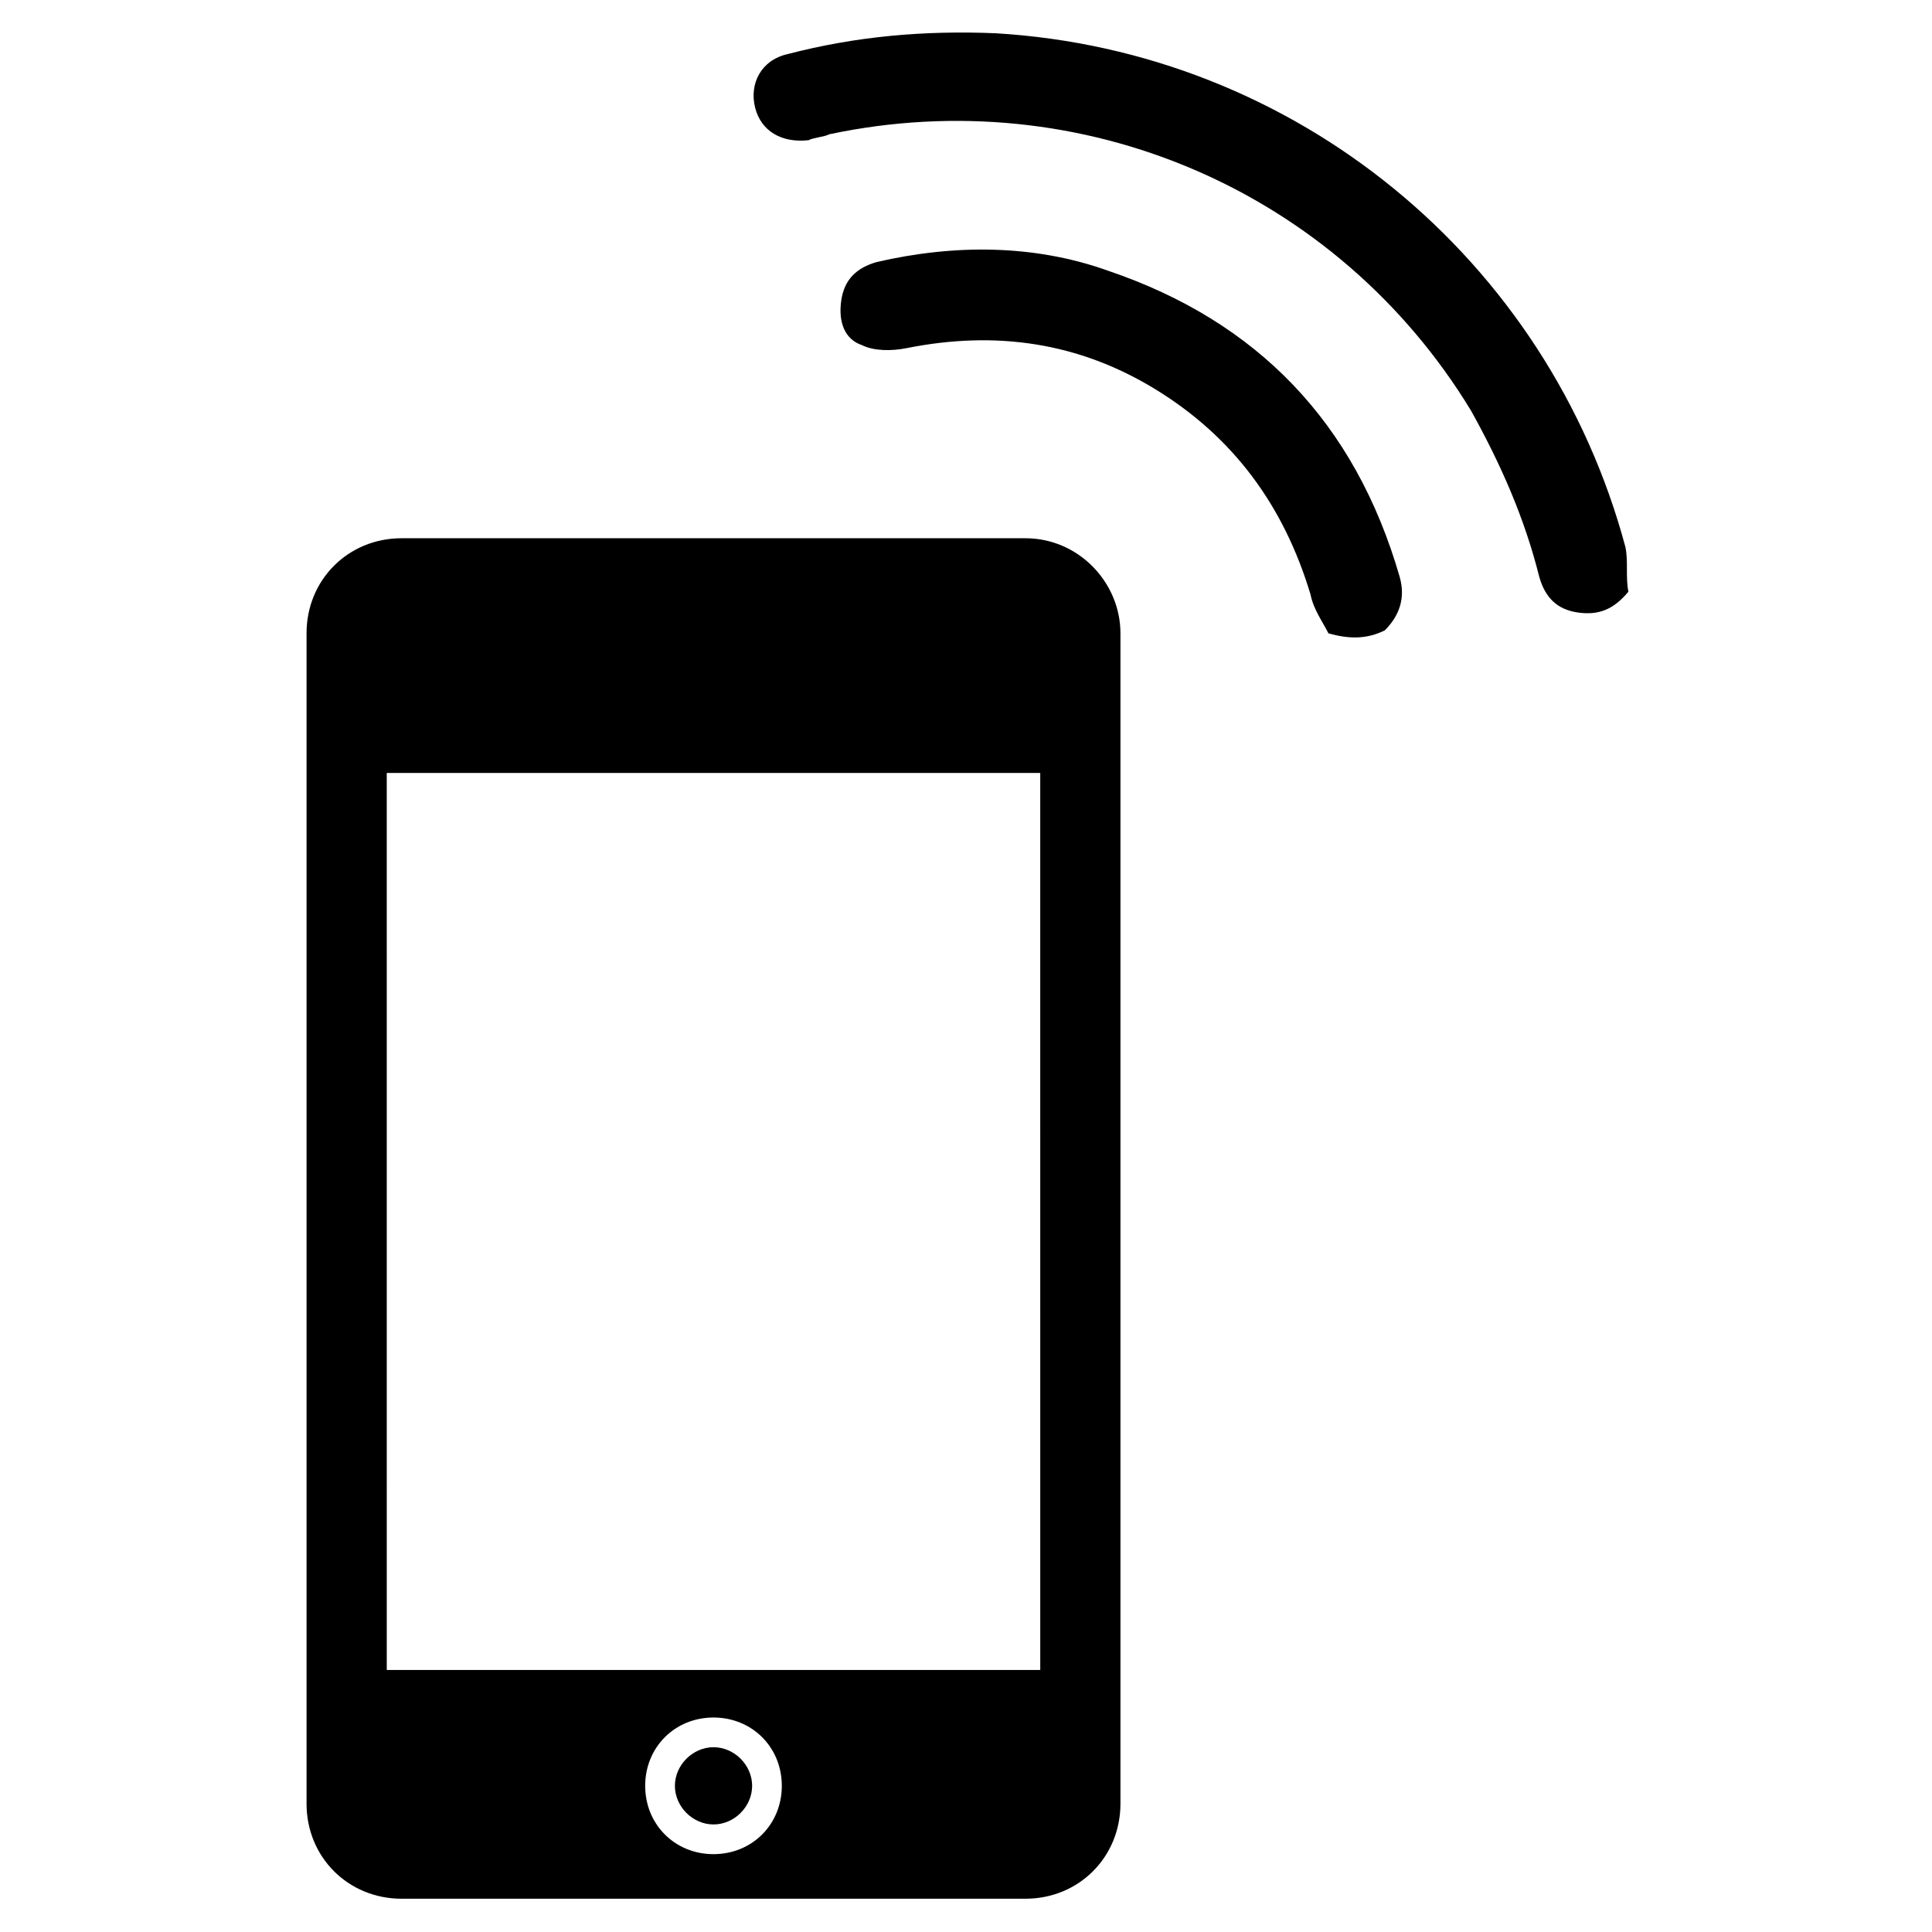
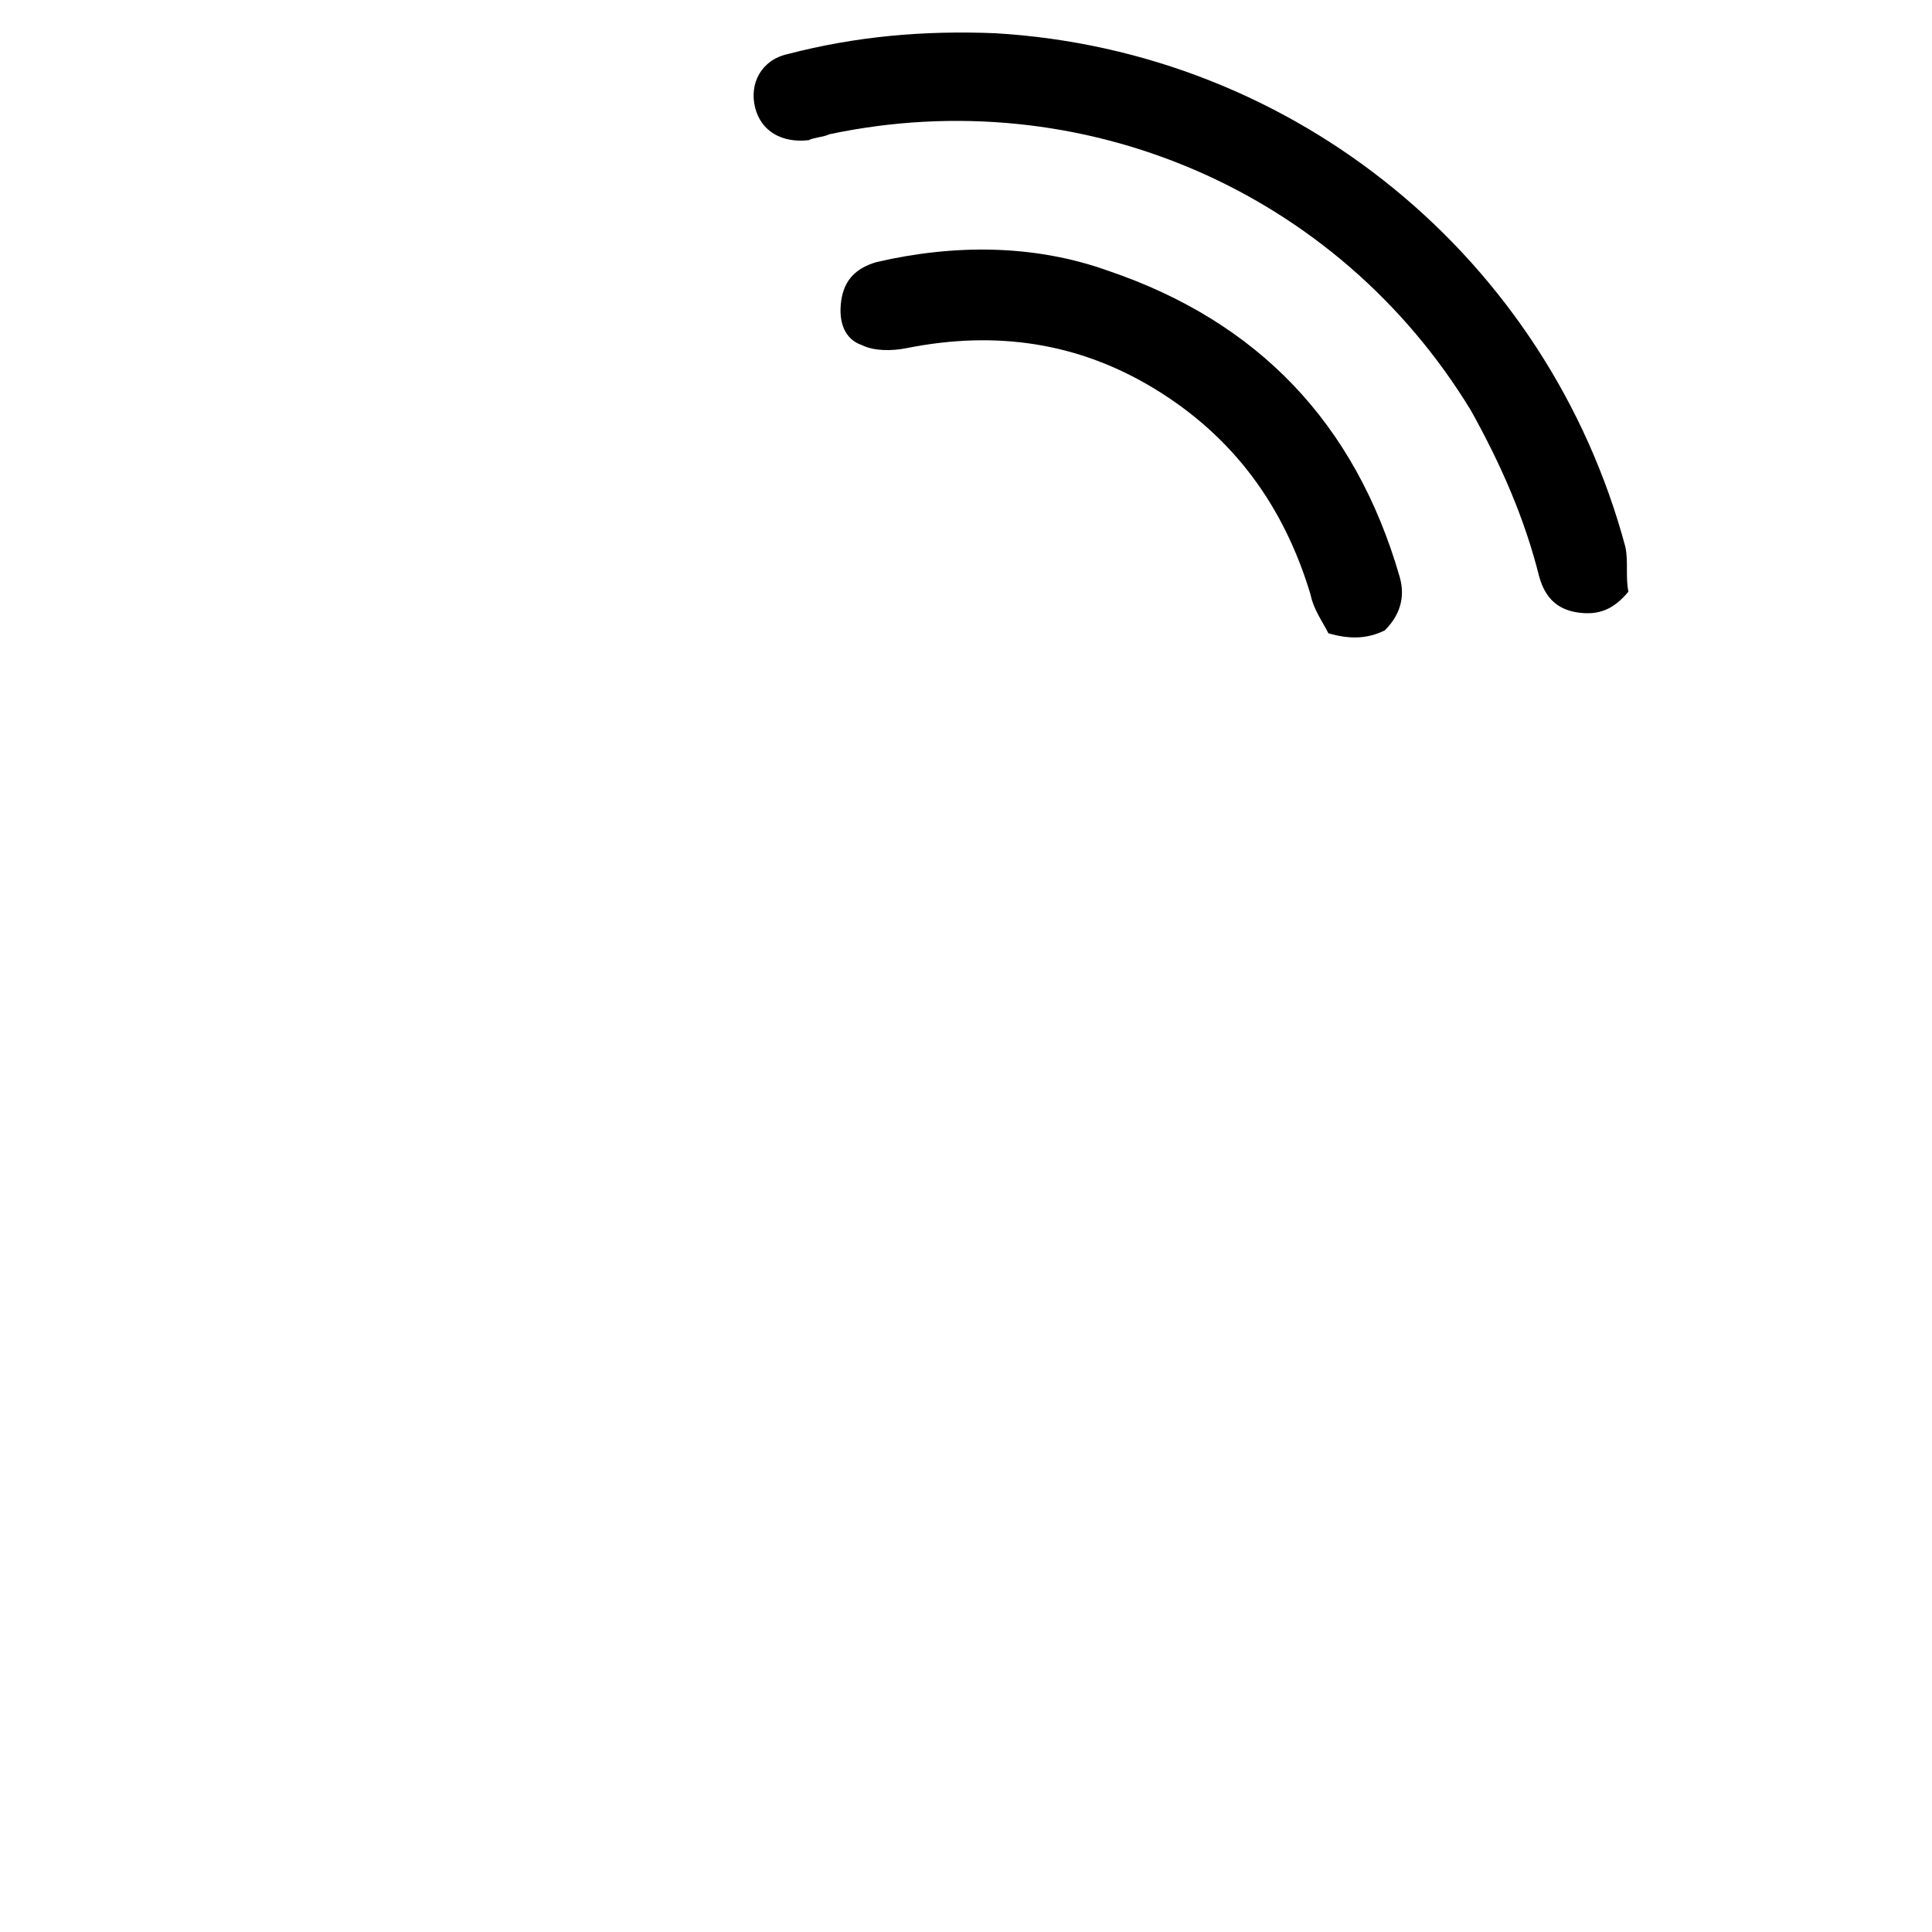
<svg xmlns="http://www.w3.org/2000/svg" fill="#000000" width="800px" height="800px" version="1.1" viewBox="144 144 512 512">
  <g>
    <path d="m575.54 300.81c-3.938 4.723-7.871 6.297-13.383 5.512-5.512-0.789-8.66-3.938-10.234-9.445-3.938-15.742-10.234-29.914-18.105-44.082-35.422-58.258-103.12-87.383-170.03-73.215-1.574 0.789-3.938 0.789-5.512 1.574-7.086 0.789-12.594-2.363-14.168-8.66s1.574-12.594 8.66-14.168c18.105-4.723 36.211-6.297 55.105-5.512 79.508 4.723 146.42 59.828 166.89 136.19 0.781 3.934-0.004 7.871 0.781 11.809z" />
    <path d="m496.04 311.83c-1.574-3.148-3.938-6.297-4.723-10.234-7.086-23.617-20.469-41.723-40.934-54.316-20.469-12.594-42.508-15.742-66.125-11.02-3.938 0.789-8.66 0.789-11.809-0.789-4.723-1.574-6.297-6.297-5.512-11.809 0.789-5.512 3.938-8.66 9.445-10.234 20.469-4.723 41.723-4.723 61.402 2.363 39.359 13.383 65.336 40.148 77.145 81.082 1.574 5.512 0 10.234-3.938 14.168-4.723 2.363-9.445 2.363-14.953 0.789z" />
-     <path d="m415.74 286.64h-165.31c-14.168 0-25.191 11.02-25.191 25.191v310.16c0 14.168 11.02 25.191 25.191 25.191h165.31c14.168 0 25.191-11.02 25.191-25.191v-310.16c0-13.383-11.02-25.191-25.191-25.191zm-82.656 348.73c-10.234 0-18.105-7.871-18.105-18.105s7.871-18.105 18.105-18.105c10.234 0 18.105 7.871 18.105 18.105s-7.871 18.105-18.105 18.105zm86.594-48.805h-173.18l-0.004-237.73h173.18z" />
-     <path d="m333.09 607.03c-5.512 0-10.234 4.723-10.234 10.234s4.723 10.234 10.234 10.234c5.512 0 10.234-4.723 10.234-10.234 0-5.508-4.723-10.234-10.234-10.234z" />
  </g>
</svg>